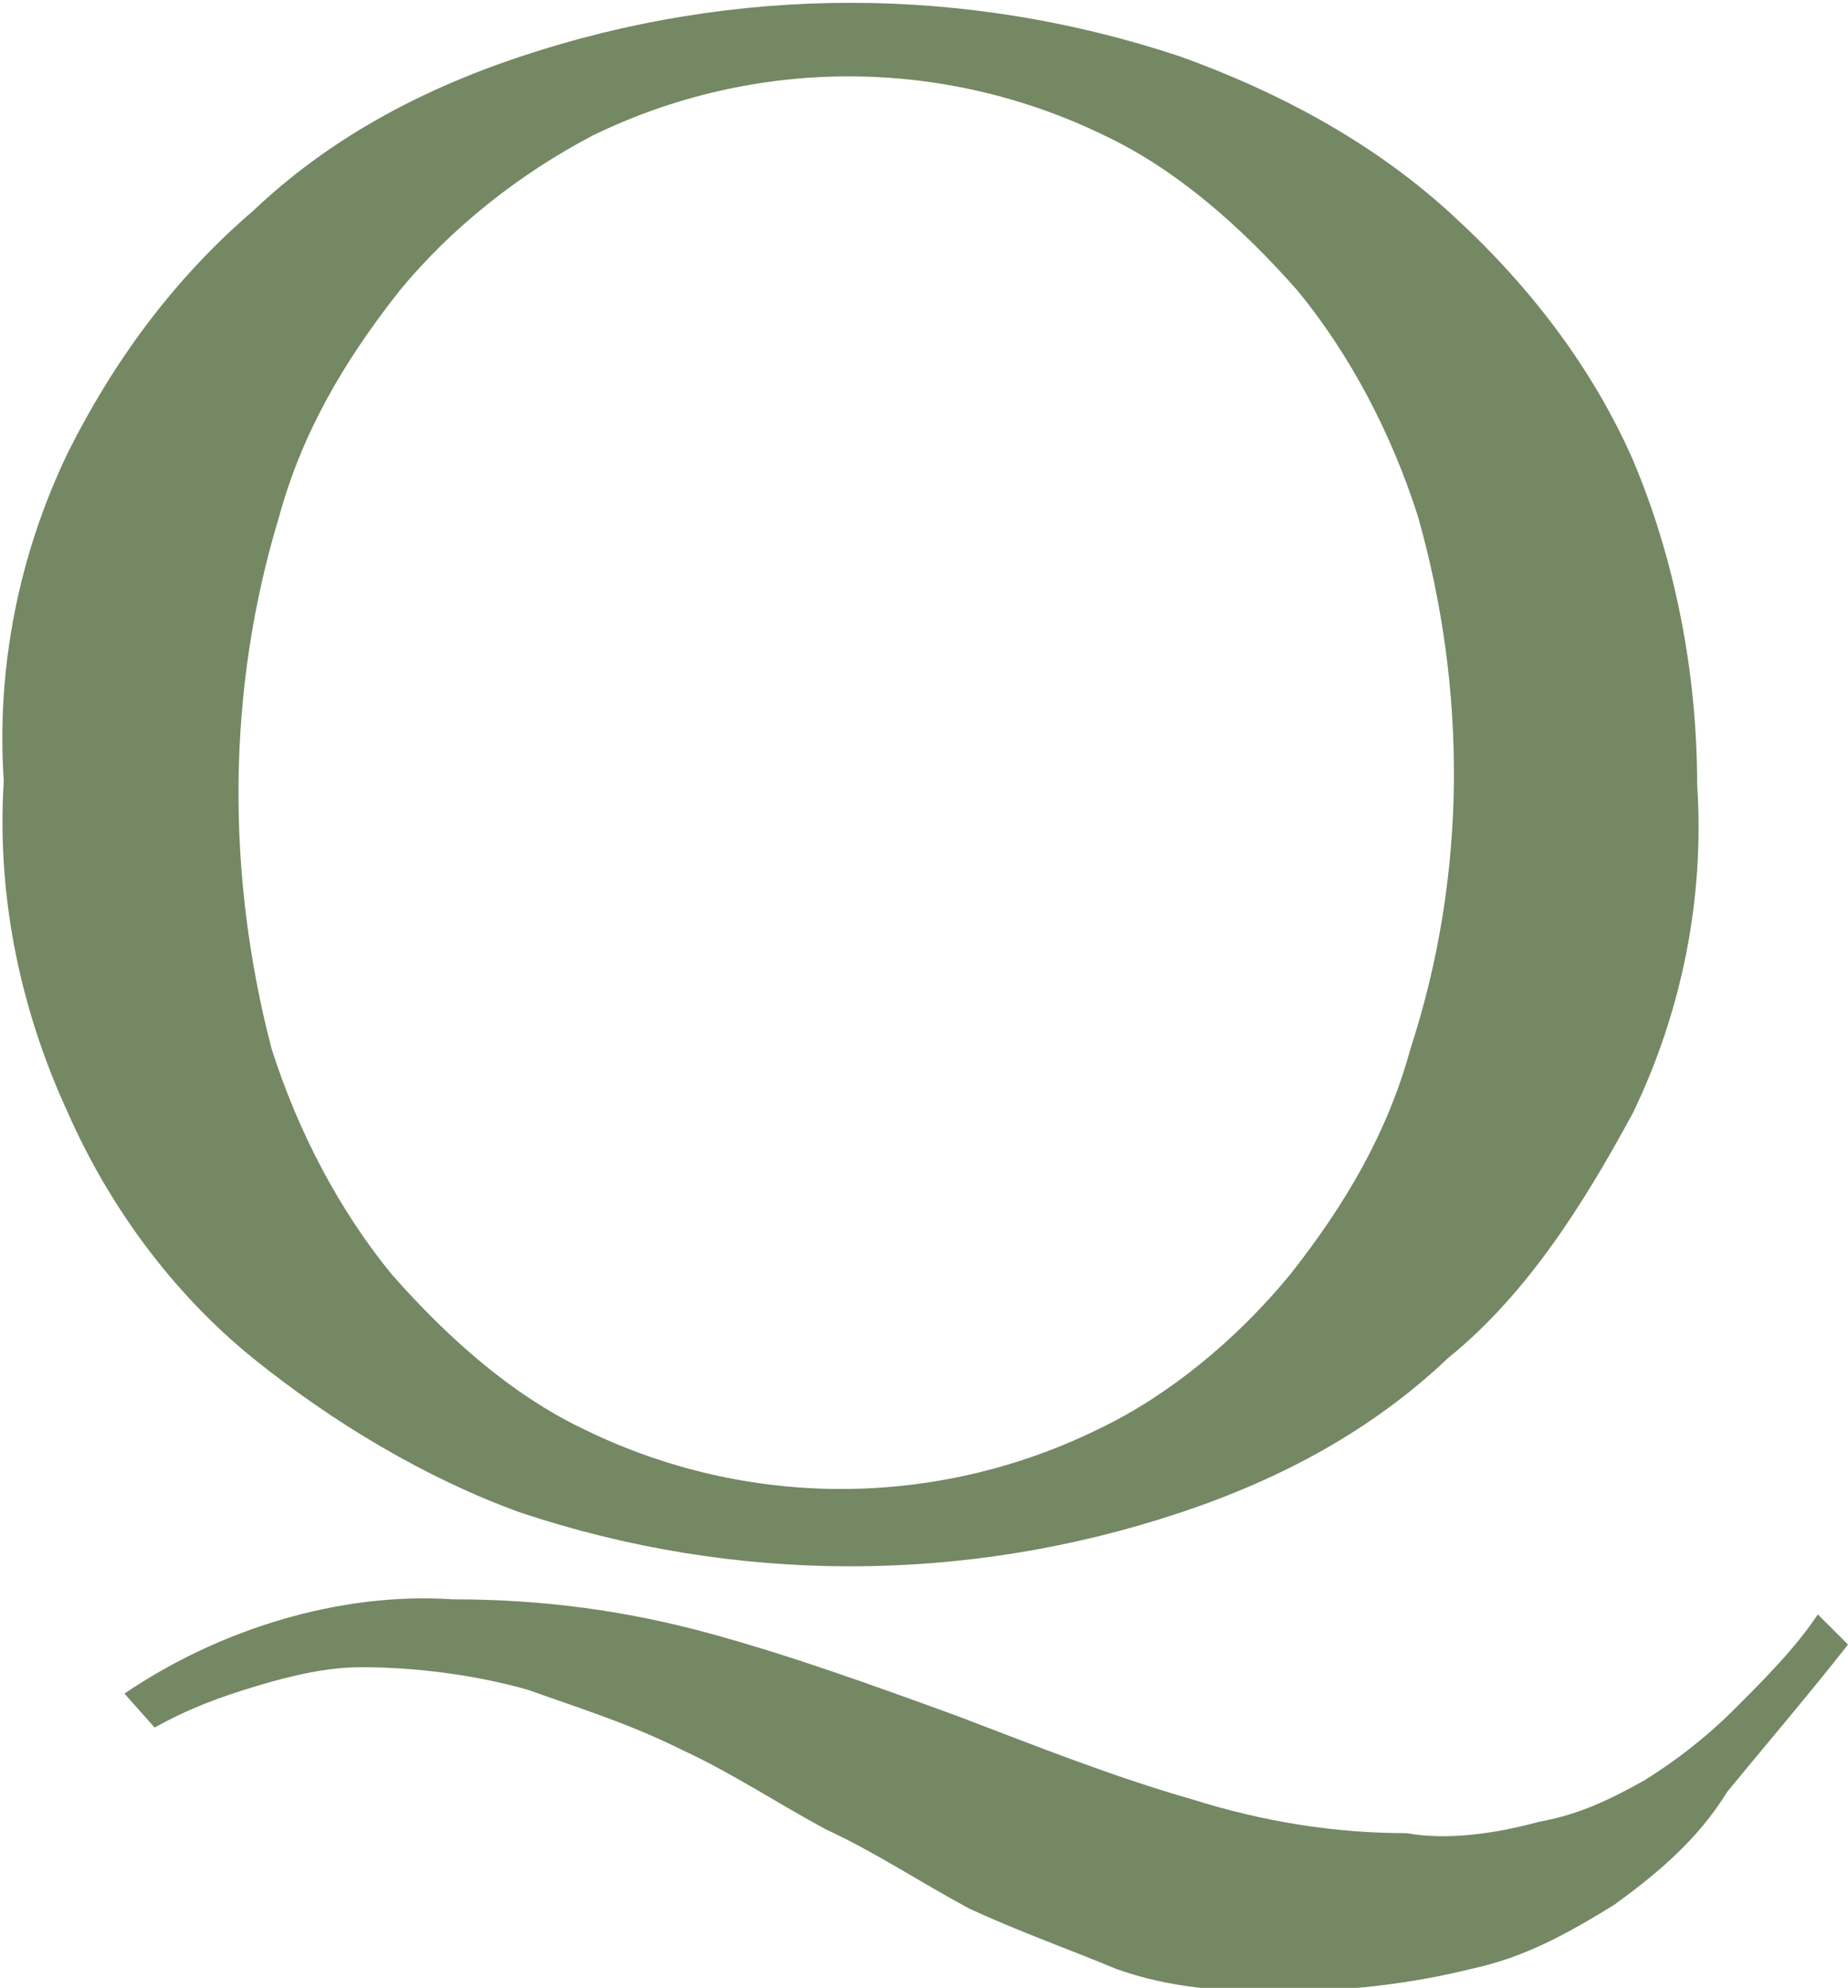
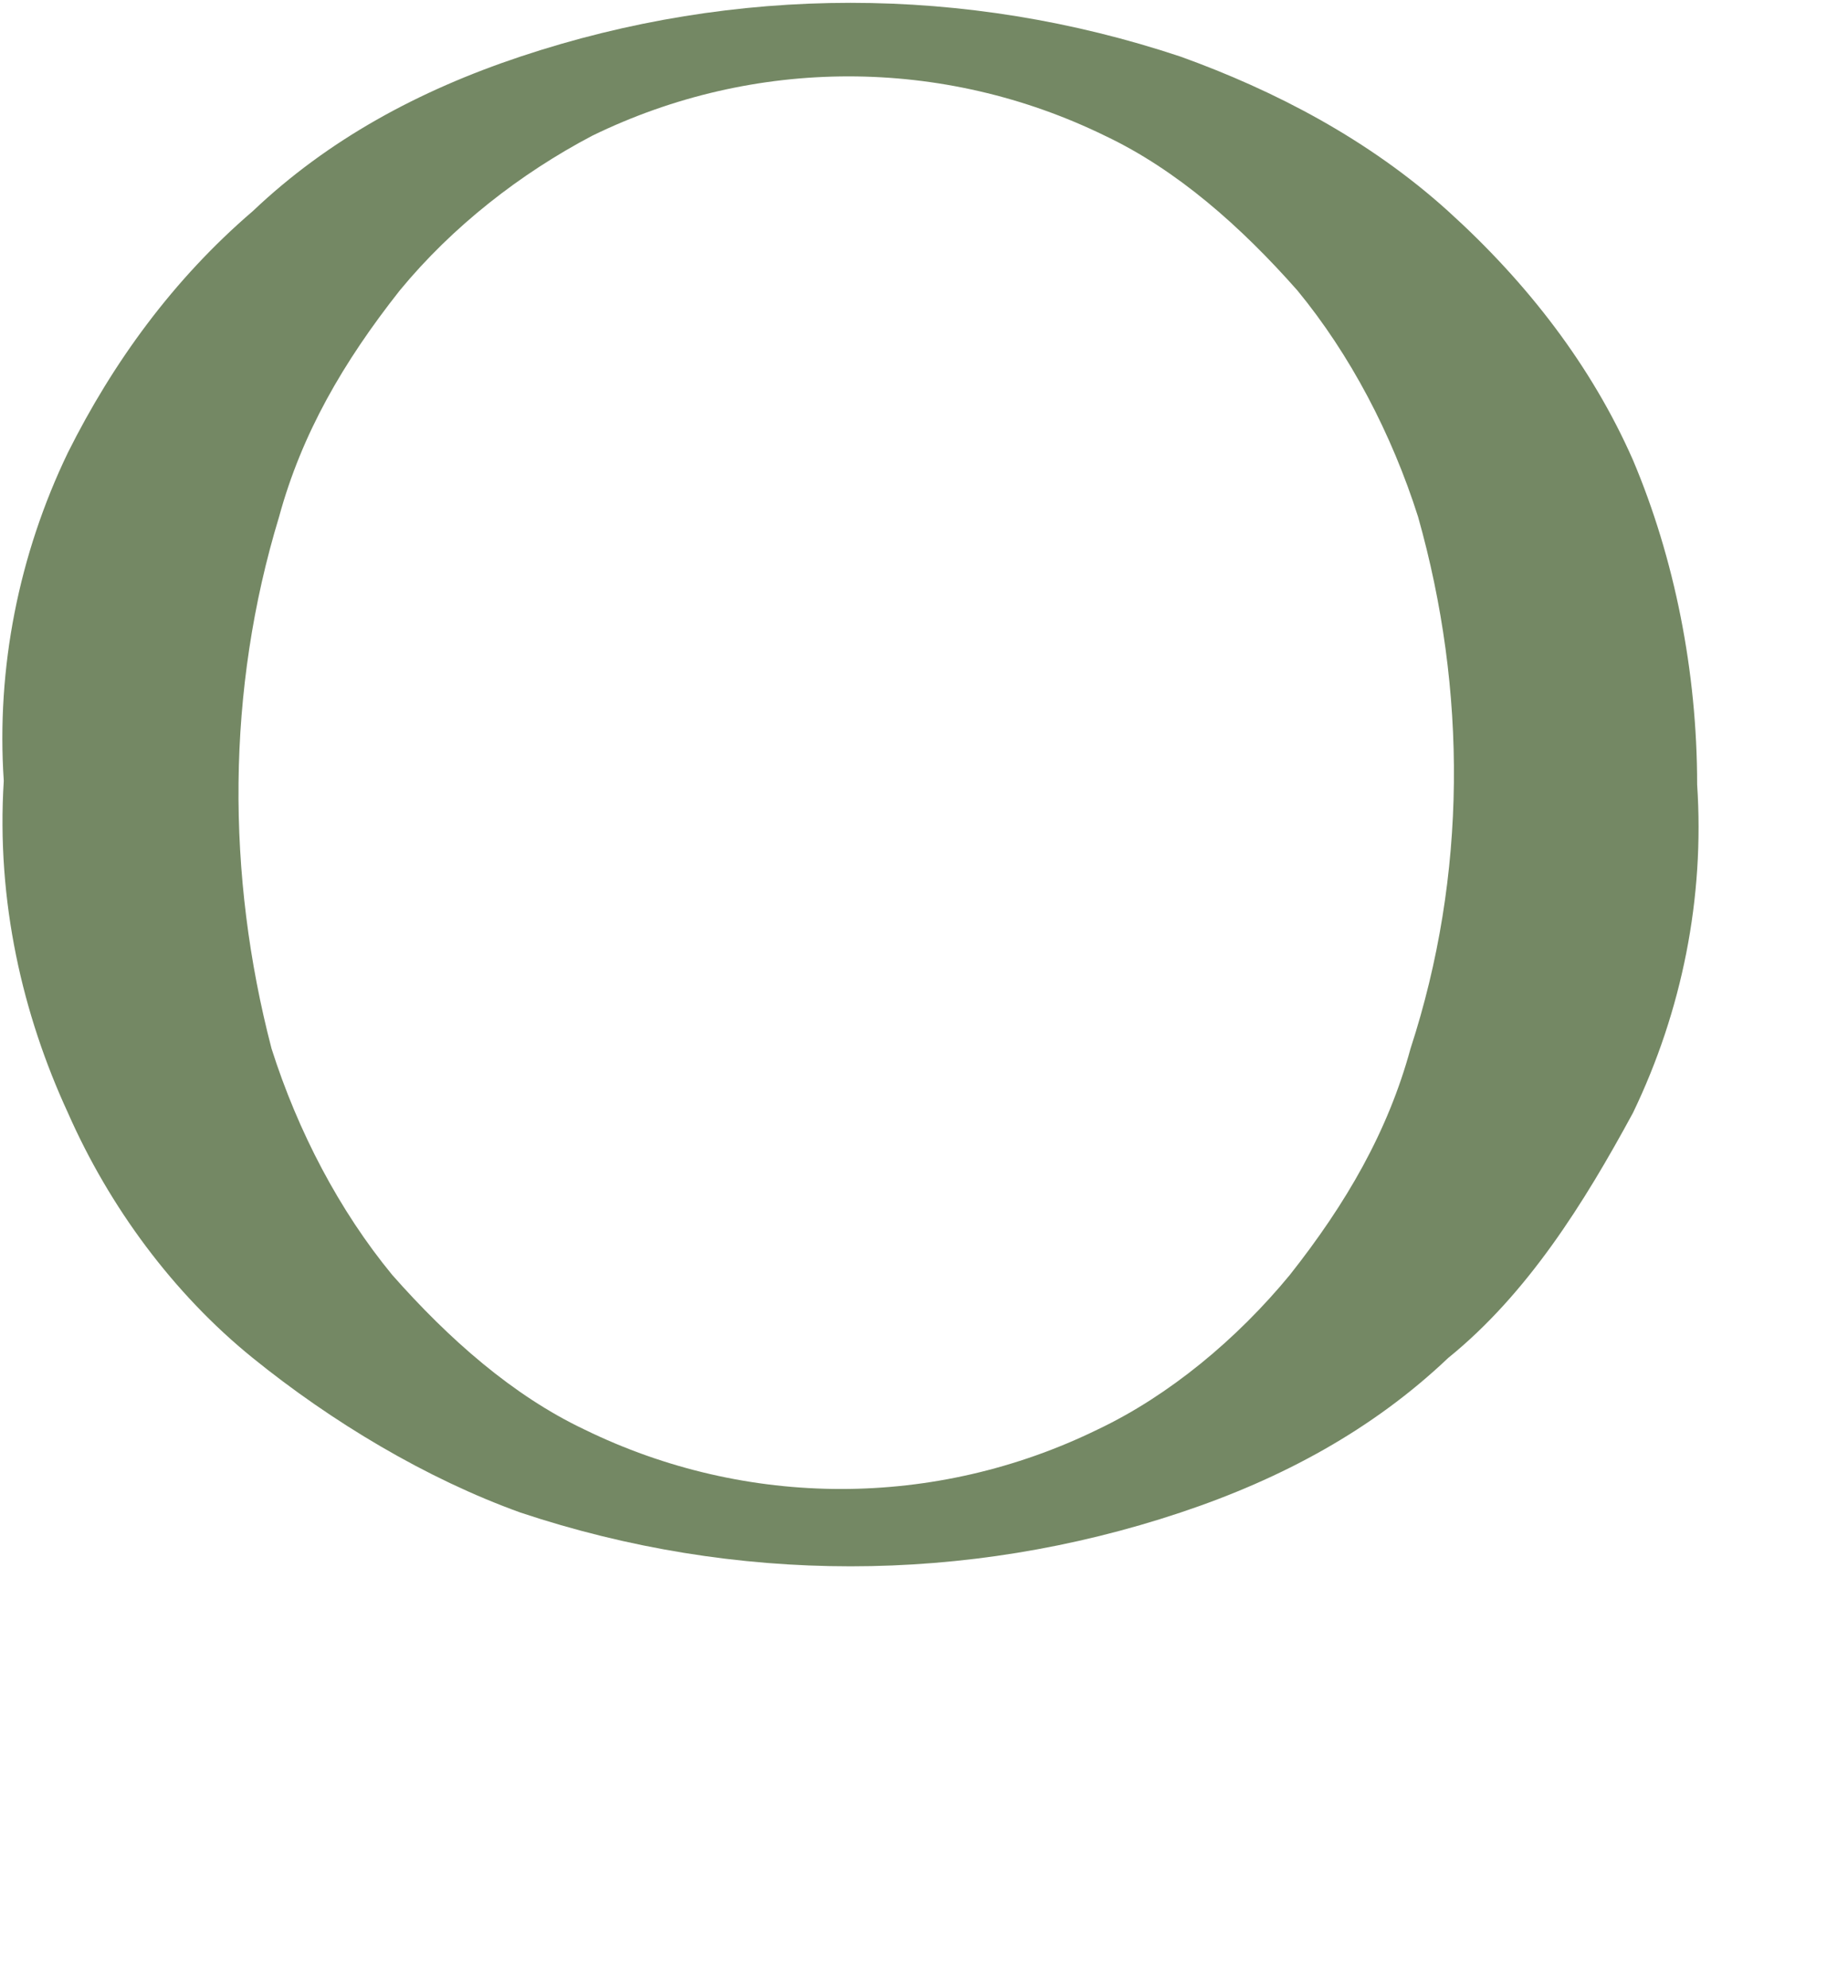
<svg xmlns="http://www.w3.org/2000/svg" version="1.1" id="Layer_1" x="0px" y="0px" viewBox="0 0 49 52.7" style="enable-background:new 0 0 49 52.7;" xml:space="preserve">
  <style type="text/css">
	.st0{fill:#748864;}
</style>
  <g>
    <path class="st0" d="M43.3,12.2c-1.1-2.5-2.8-4.7-4.9-6.6c-2.1-1.9-4.6-3.2-7.1-4.1c-5.7-1.9-11.8-1.9-17.5,0   c-2.7,0.9-5.1,2.2-7.1,4.1C4.6,7.4,3,9.6,1.8,12c-1.3,2.7-1.9,5.7-1.7,8.7c-0.2,3.2,0.5,6.2,1.7,8.8C2.9,32,4.6,34.3,6.7,36   c2.1,1.7,4.6,3.2,7.1,4.1c5.7,1.9,11.8,1.9,17.5,0c2.7-0.9,5.1-2.2,7.1-4.1c2.1-1.7,3.6-4.1,4.9-6.5c1.3-2.7,1.9-5.7,1.7-8.7   C45,17.8,44.4,14.8,43.3,12.2z M37.4,27.8c-0.6,2.2-1.7,4.1-3.2,6c-1.4,1.7-3.2,3.2-5.1,4.1c-4.3,2.1-9.3,2.1-13.6,0   c-1.9-0.9-3.6-2.4-5.1-4.1c-1.4-1.7-2.5-3.8-3.2-6C6,23.2,6,18.3,7.4,13.7c0.6-2.2,1.7-4.1,3.2-6C12,6,13.8,4.6,15.7,3.6   c4.3-2.1,9.3-2.1,13.6,0c1.9,0.9,3.6,2.4,5.1,4.1c1.4,1.7,2.5,3.8,3.2,6C38.9,18.3,38.9,23.2,37.4,27.8z" />
-     <path class="st0" d="M48.2,42.8c-0.6,0.9-1.4,1.7-2.2,2.5c-0.8,0.8-1.6,1.4-2.4,1.9c-0.9,0.5-1.7,0.9-2.8,1.1   c-1.1,0.3-2.4,0.5-3.5,0.3c-1.9,0-3.8-0.3-5.7-0.9c-2.1-0.6-4.1-1.4-6.2-2.2c-2.2-0.8-4.4-1.6-6.6-2.2c-2.2-0.6-4.4-0.9-6.8-0.9   c-3-0.2-6.2,0.8-8.7,2.5l0.8,0.9c0.9-0.5,1.7-0.8,2.7-1.1s1.9-0.5,2.8-0.5c1.4,0,3,0.2,4.4,0.6c1.4,0.5,2.7,0.9,4.1,1.6   c1.3,0.6,2.5,1.4,3.8,2.1c1.3,0.6,2.5,1.4,3.8,2.1c1.3,0.6,2.7,1.1,3.9,1.6c1.4,0.5,2.8,0.6,4.3,0.6c1.7,0,3.5-0.2,5.1-0.6   c1.4-0.3,2.5-0.9,3.8-1.7c1.1-0.8,2.2-1.7,3-3c0.9-1.1,2.1-2.5,3.2-3.9L48.2,42.8z" />
  </g>
</svg>